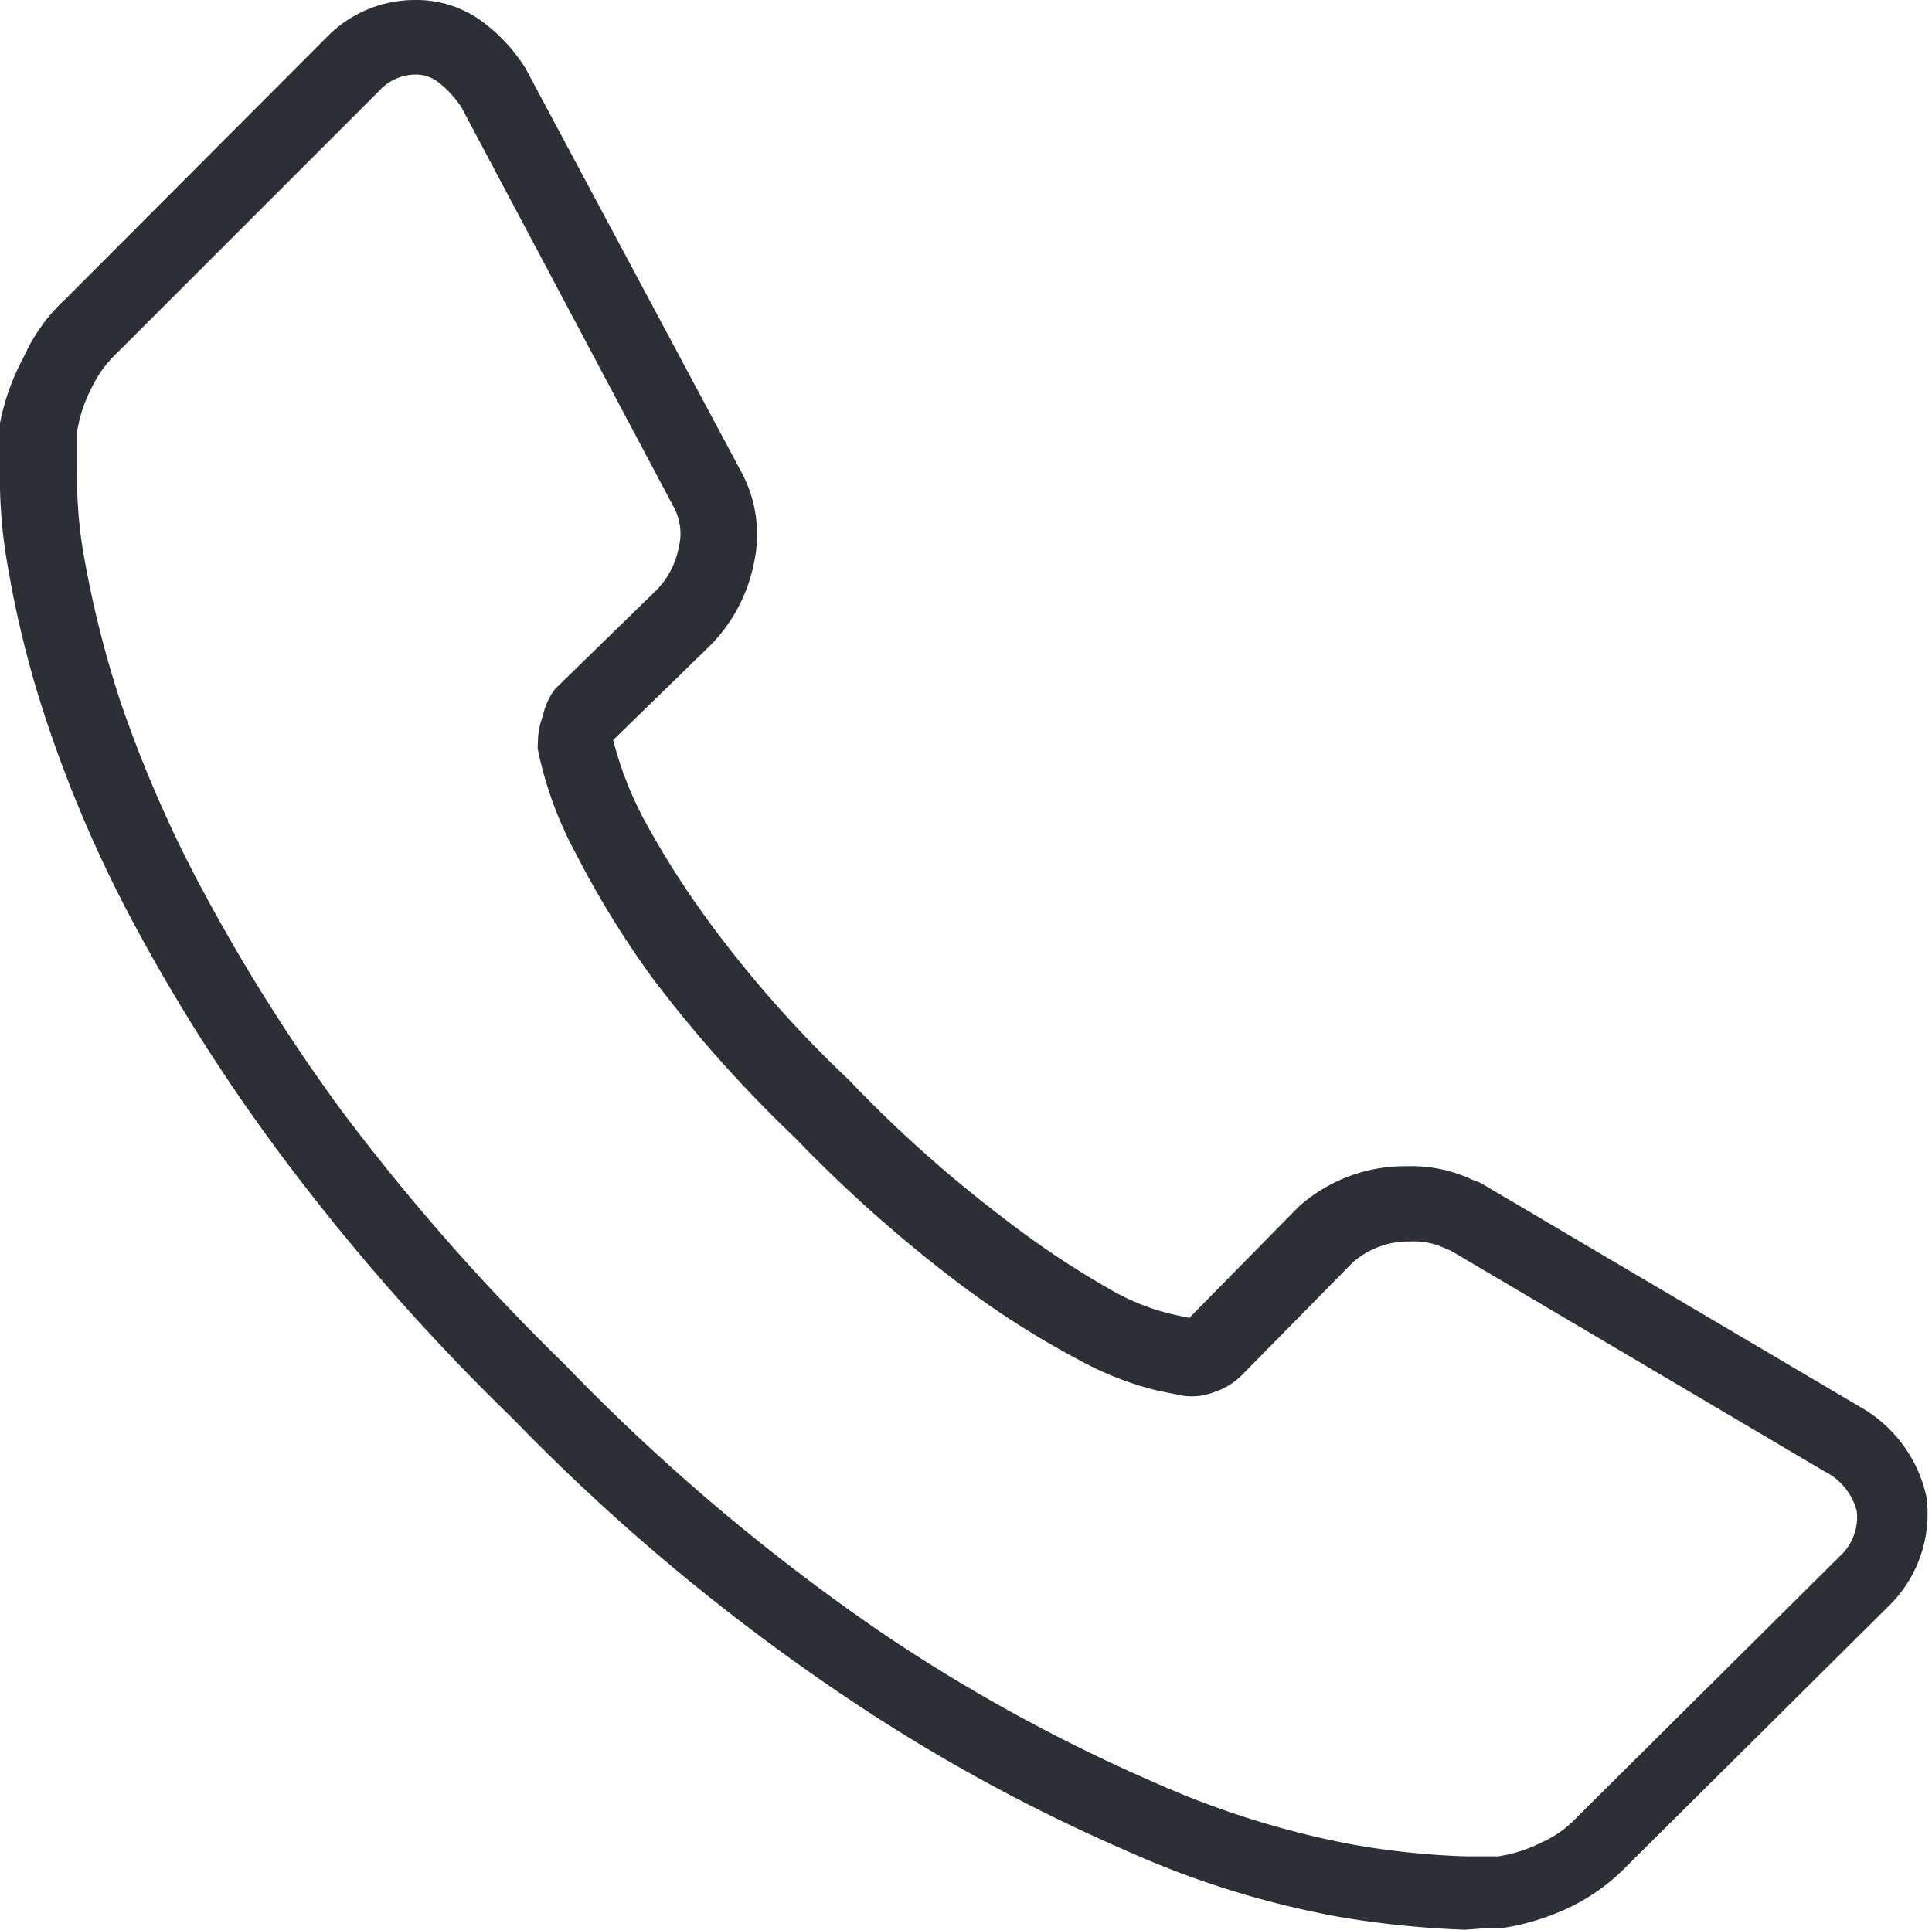
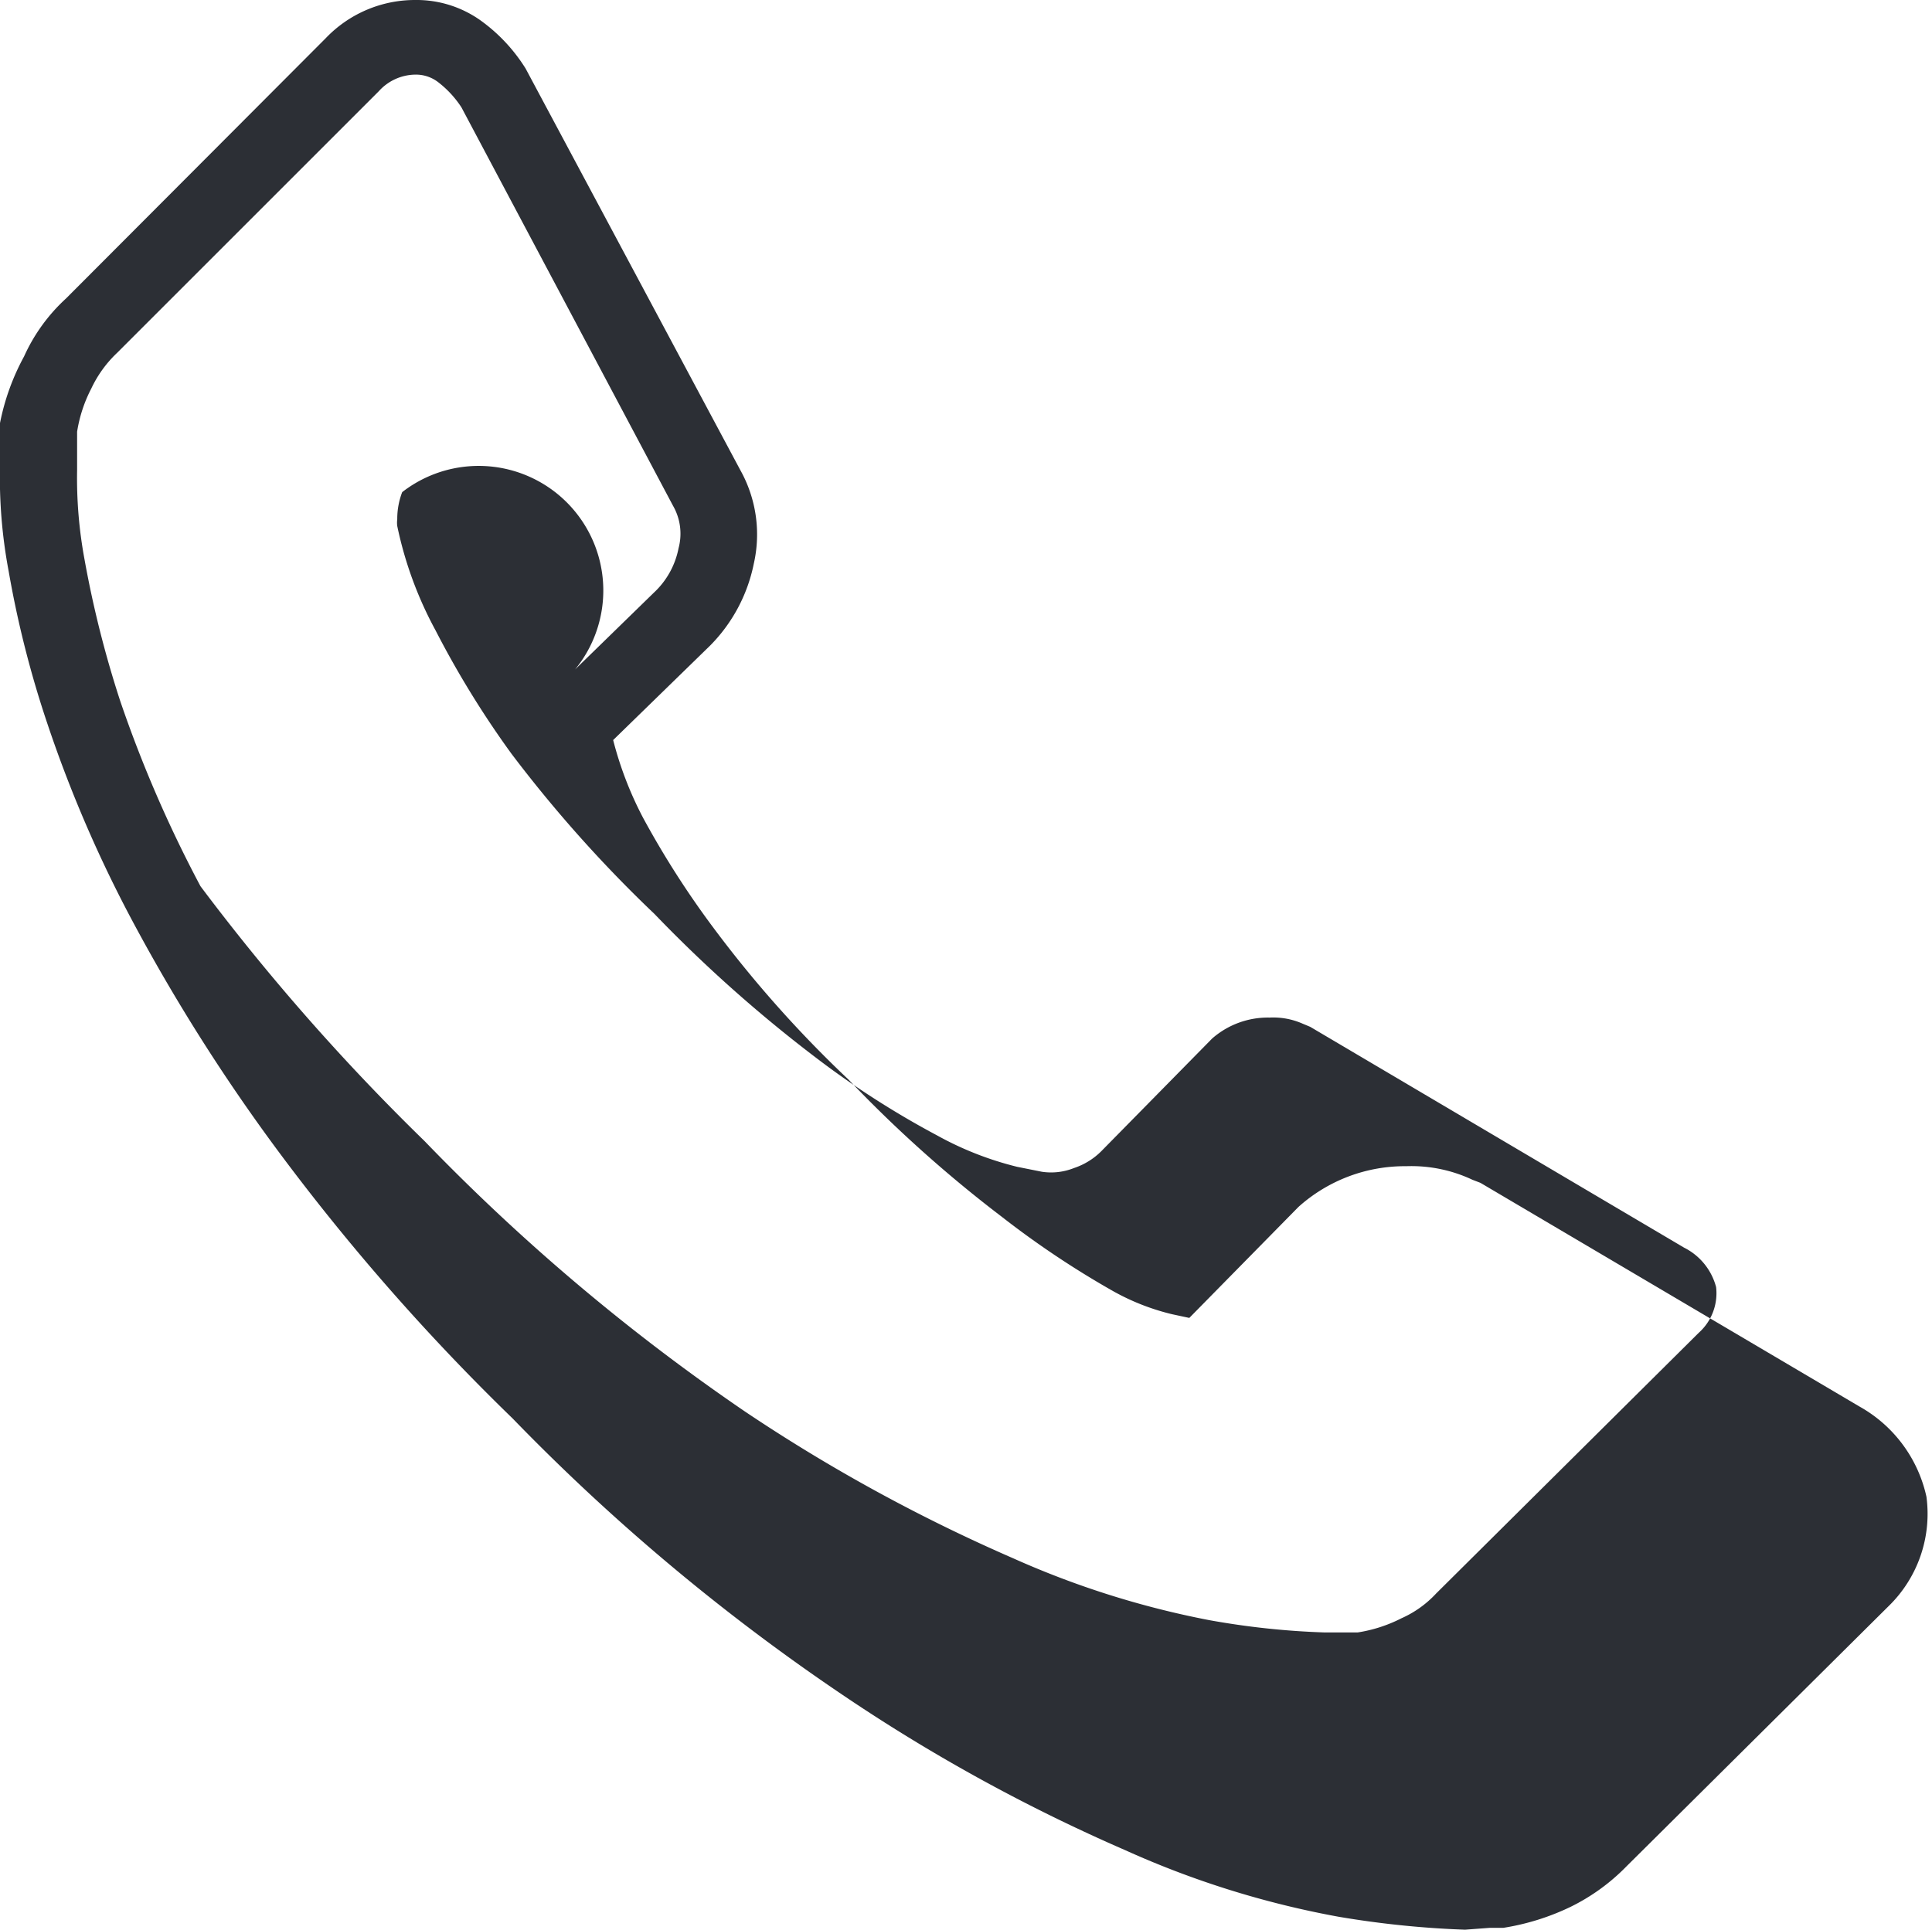
<svg xmlns="http://www.w3.org/2000/svg" viewBox="0 0 31.32 31.29">
  <defs>
    <style>.cls-1{fill:#2c2f35;}</style>
  </defs>
  <g id="Ebene_2" data-name="Ebene 2">
    <g id="Ńëîé_1" data-name="Ńëîé 1">
-       <path class="cls-1" d="M23.75,31.29a15.49,15.49,0,0,1-2.05-.21A14.88,14.88,0,0,1,18.24,30a28.33,28.33,0,0,1-4.54-2.49A33.66,33.66,0,0,1,8.31,23a35.54,35.54,0,0,1-3.76-4.28,30,30,0,0,1-2.4-3.78A20.92,20.92,0,0,1,.77,11.74,16.7,16.7,0,0,1,.14,9.26,8.21,8.21,0,0,1,0,7.55C0,7.2,0,7,0,6.94V6.86A3.78,3.78,0,0,1,.39,5.78a2.88,2.88,0,0,1,.68-.94L5.28.62A2,2,0,0,1,6.73,0a1.79,1.79,0,0,1,1.1.36,2.76,2.76,0,0,1,.69.75s0,0,0,0L12,7.62a2.14,2.14,0,0,1,.22,1.52,2.62,2.62,0,0,1-.71,1.33L9.94,12v0a5.79,5.79,0,0,0,.49,1.27,14.67,14.67,0,0,0,1.14,1.78,19,19,0,0,0,2.19,2.46,21,21,0,0,0,2.48,2.22A14.8,14.8,0,0,0,18,20.91a3.74,3.74,0,0,0,1,.4l.28.06h0l1.77-1.8,0,0a2.58,2.58,0,0,1,1.75-.66,2.32,2.32,0,0,1,1.07.22l.13.05,6.15,3.63a2.22,2.22,0,0,1,1.08,1.46.06.06,0,0,0,0,0,2.09,2.09,0,0,1-.62,1.78l-4.24,4.21a3.29,3.29,0,0,1-.91.66,3.91,3.91,0,0,1-1.09.34h-.09l-.13,0ZM1.25,7c0,.1,0,.31,0,.62a7.22,7.22,0,0,0,.12,1.45,17.14,17.14,0,0,0,.58,2.3,20.41,20.41,0,0,0,1.3,3A30.1,30.1,0,0,0,5.53,18a35.52,35.52,0,0,0,3.63,4.13,33.24,33.24,0,0,0,5.2,4.39,27.46,27.46,0,0,0,4.35,2.38,14.45,14.45,0,0,0,3.17,1,12.83,12.83,0,0,0,1.87.2h.36l.18,0a2.35,2.35,0,0,0,.71-.23,1.71,1.71,0,0,0,.56-.4l4.26-4.23a.86.86,0,0,0,.28-.74,1,1,0,0,0-.52-.64l-6.06-3.58-.12-.05a1.18,1.18,0,0,0-.54-.1,1.37,1.37,0,0,0-.93.34l-1.8,1.83a1.13,1.13,0,0,1-.44.27,1,1,0,0,1-.52.06l-.4-.08a5.27,5.27,0,0,1-1.3-.51,14.36,14.36,0,0,1-1.95-1.25,22.57,22.57,0,0,1-2.63-2.34,21.41,21.41,0,0,1-2.32-2.6,15.35,15.35,0,0,1-1.23-2,6.18,6.18,0,0,1-.62-1.69.41.41,0,0,1,0-.11,1.21,1.21,0,0,1,.08-.44A1.11,1.11,0,0,1,9,11.17L10.6,9.61A1.33,1.33,0,0,0,11,8.89a.91.91,0,0,0-.09-.69L7.48,1.74a1.66,1.66,0,0,0-.38-.41.59.59,0,0,0-.37-.12.81.81,0,0,0-.59.27L1.9,5.72a1.92,1.92,0,0,0-.42.58A2.29,2.29,0,0,0,1.25,7Z" />
+       <path class="cls-1" d="M23.75,31.29a15.49,15.49,0,0,1-2.05-.21A14.88,14.88,0,0,1,18.24,30a28.33,28.33,0,0,1-4.54-2.49A33.66,33.66,0,0,1,8.31,23a35.54,35.54,0,0,1-3.76-4.28,30,30,0,0,1-2.4-3.78A20.92,20.92,0,0,1,.77,11.74,16.7,16.7,0,0,1,.14,9.26,8.21,8.21,0,0,1,0,7.55C0,7.2,0,7,0,6.94V6.86A3.78,3.78,0,0,1,.39,5.78a2.88,2.88,0,0,1,.68-.94L5.28.62A2,2,0,0,1,6.73,0a1.79,1.79,0,0,1,1.1.36,2.76,2.76,0,0,1,.69.75s0,0,0,0L12,7.62a2.14,2.14,0,0,1,.22,1.52,2.62,2.62,0,0,1-.71,1.33L9.94,12v0a5.79,5.79,0,0,0,.49,1.27,14.67,14.67,0,0,0,1.14,1.78,19,19,0,0,0,2.19,2.46,21,21,0,0,0,2.48,2.22A14.8,14.8,0,0,0,18,20.91a3.74,3.74,0,0,0,1,.4l.28.06h0l1.77-1.8,0,0a2.58,2.58,0,0,1,1.75-.66,2.32,2.32,0,0,1,1.07.22l.13.05,6.15,3.63a2.22,2.22,0,0,1,1.08,1.46.06.06,0,0,0,0,0,2.09,2.09,0,0,1-.62,1.78l-4.24,4.21a3.29,3.29,0,0,1-.91.66,3.91,3.91,0,0,1-1.09.34h-.09l-.13,0ZM1.25,7c0,.1,0,.31,0,.62a7.22,7.22,0,0,0,.12,1.45,17.14,17.14,0,0,0,.58,2.3,20.41,20.41,0,0,0,1.3,3a35.52,35.52,0,0,0,3.63,4.13,33.24,33.24,0,0,0,5.2,4.39,27.46,27.46,0,0,0,4.35,2.38,14.45,14.45,0,0,0,3.17,1,12.83,12.83,0,0,0,1.87.2h.36l.18,0a2.35,2.35,0,0,0,.71-.23,1.71,1.71,0,0,0,.56-.4l4.26-4.23a.86.86,0,0,0,.28-.74,1,1,0,0,0-.52-.64l-6.06-3.58-.12-.05a1.18,1.18,0,0,0-.54-.1,1.37,1.37,0,0,0-.93.34l-1.8,1.83a1.13,1.13,0,0,1-.44.27,1,1,0,0,1-.52.06l-.4-.08a5.27,5.27,0,0,1-1.3-.51,14.36,14.36,0,0,1-1.95-1.25,22.57,22.57,0,0,1-2.63-2.34,21.41,21.41,0,0,1-2.32-2.6,15.35,15.35,0,0,1-1.23-2,6.18,6.18,0,0,1-.62-1.69.41.41,0,0,1,0-.11,1.21,1.21,0,0,1,.08-.44A1.11,1.11,0,0,1,9,11.17L10.6,9.61A1.33,1.33,0,0,0,11,8.89a.91.91,0,0,0-.09-.69L7.48,1.74a1.66,1.66,0,0,0-.38-.41.59.59,0,0,0-.37-.12.81.81,0,0,0-.59.27L1.9,5.72a1.92,1.92,0,0,0-.42.58A2.29,2.29,0,0,0,1.25,7Z" />
    </g>
  </g>
</svg>